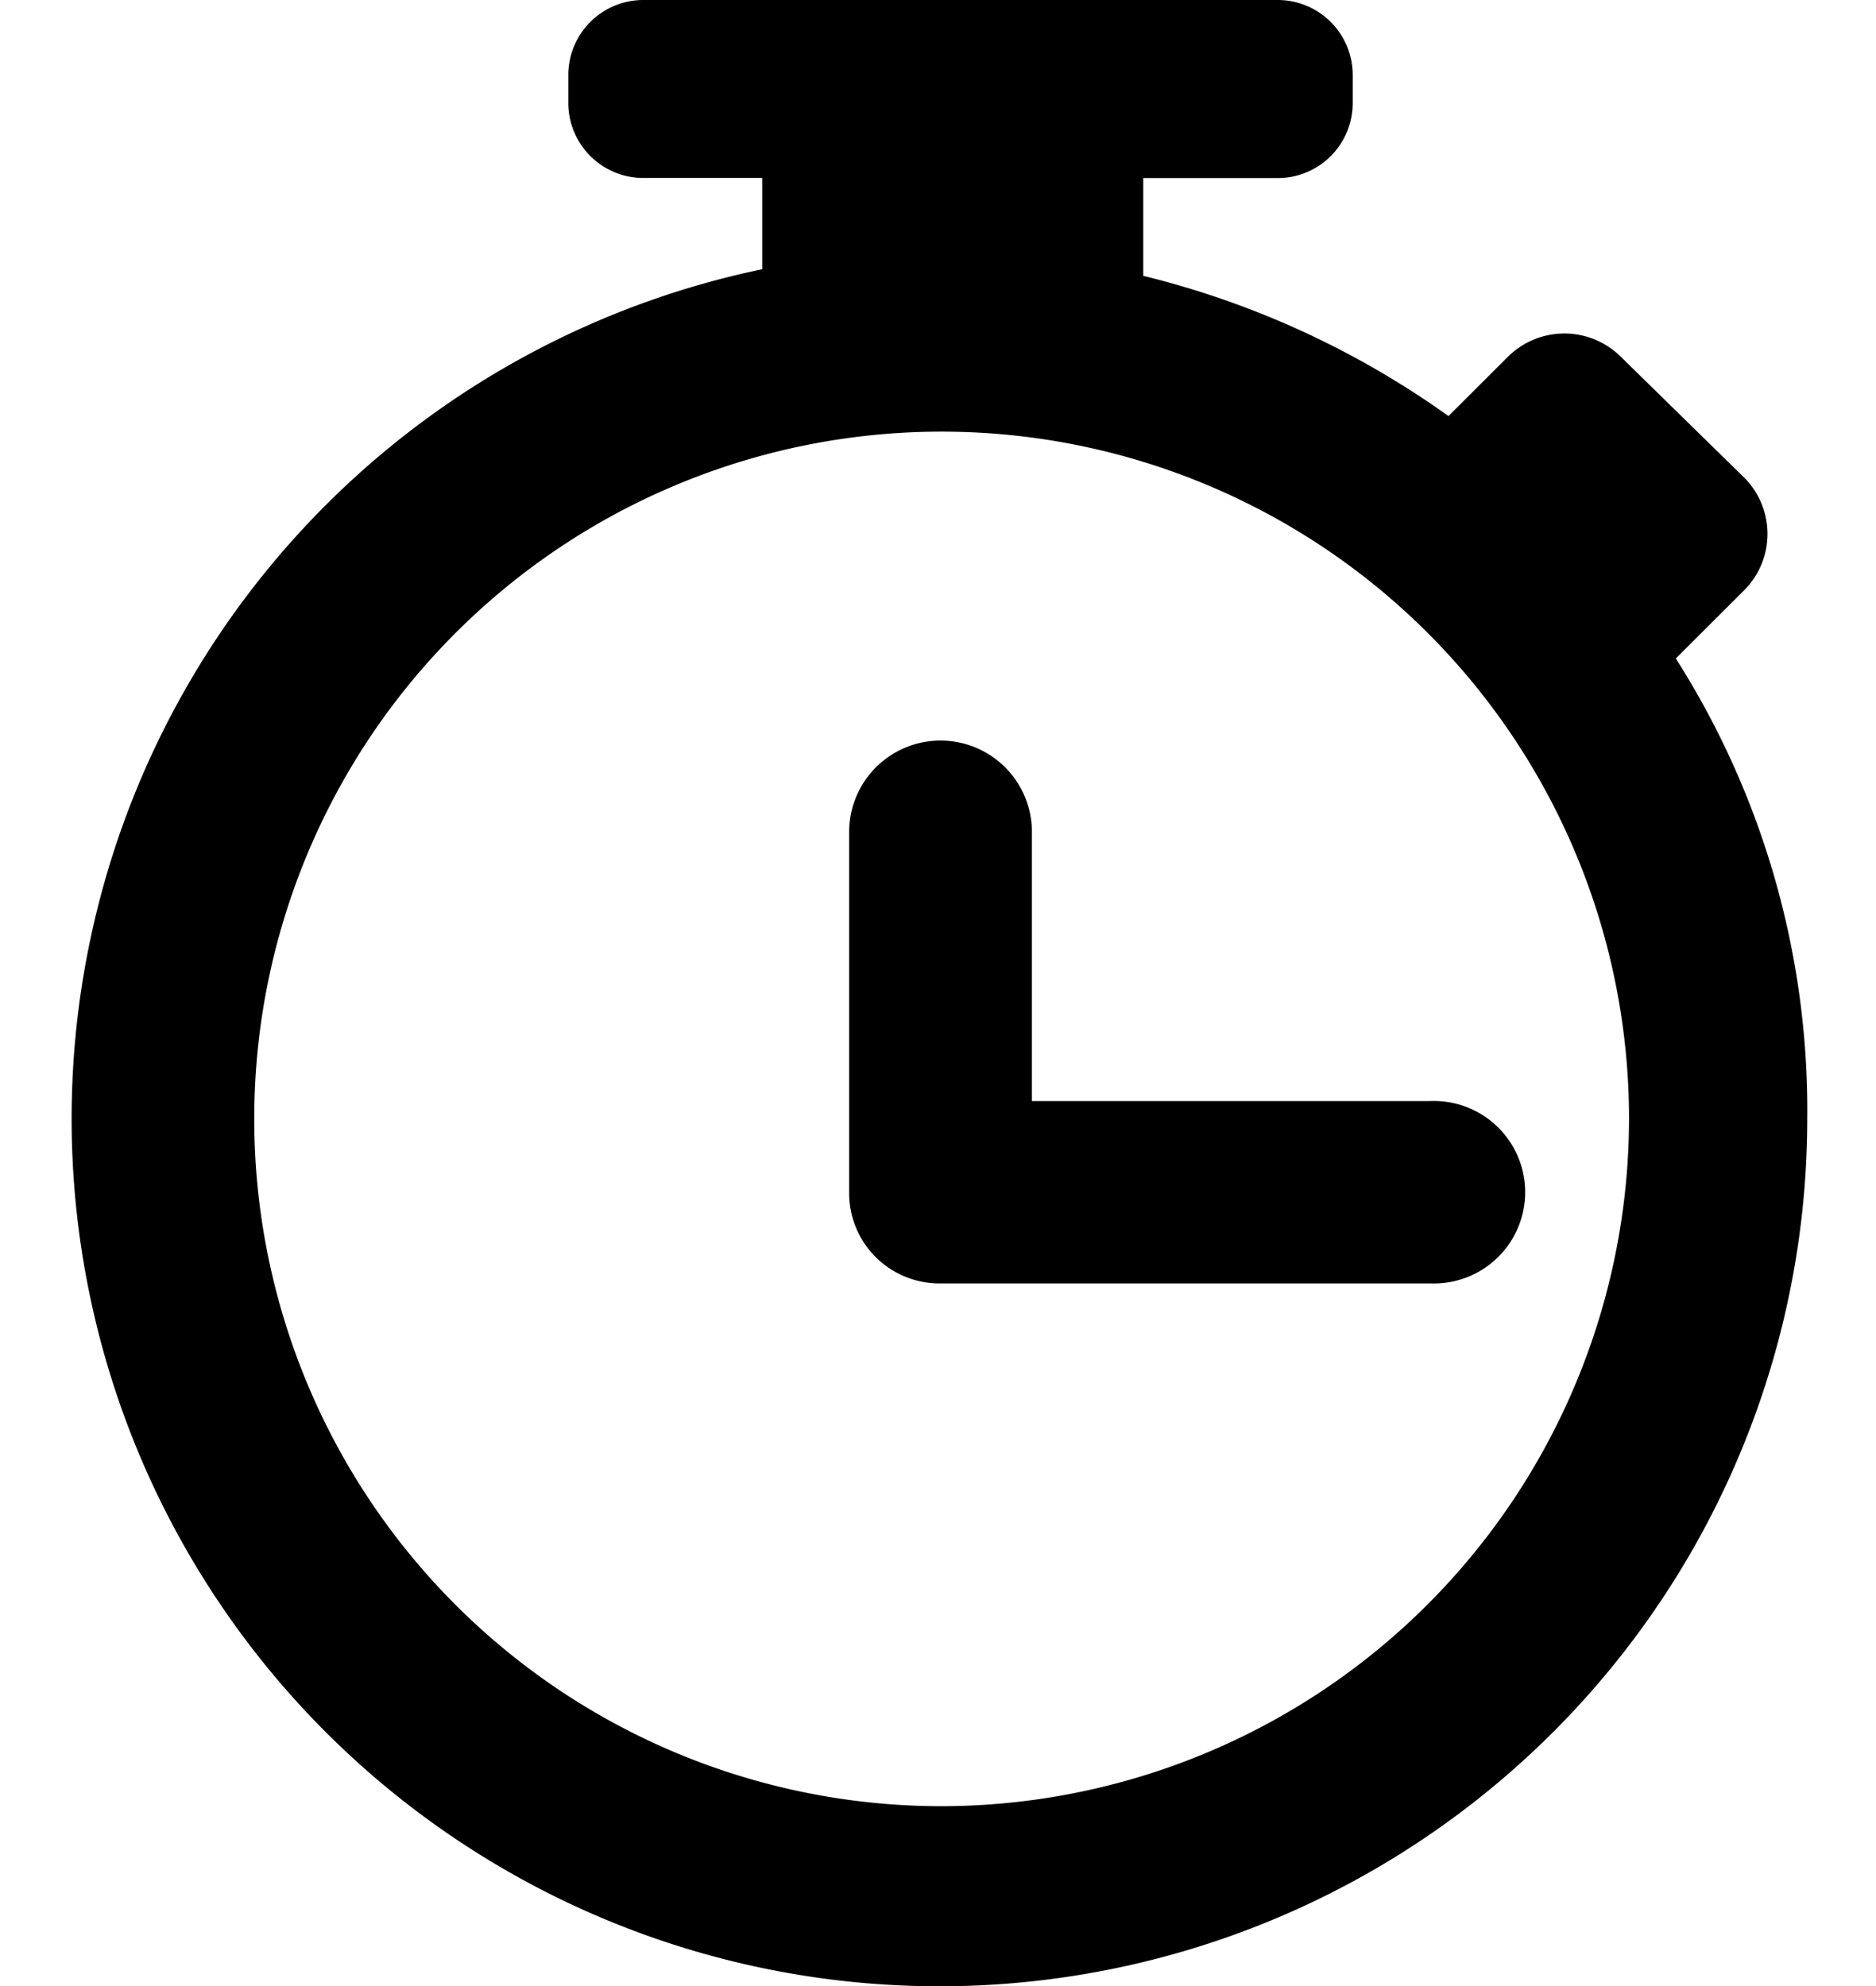
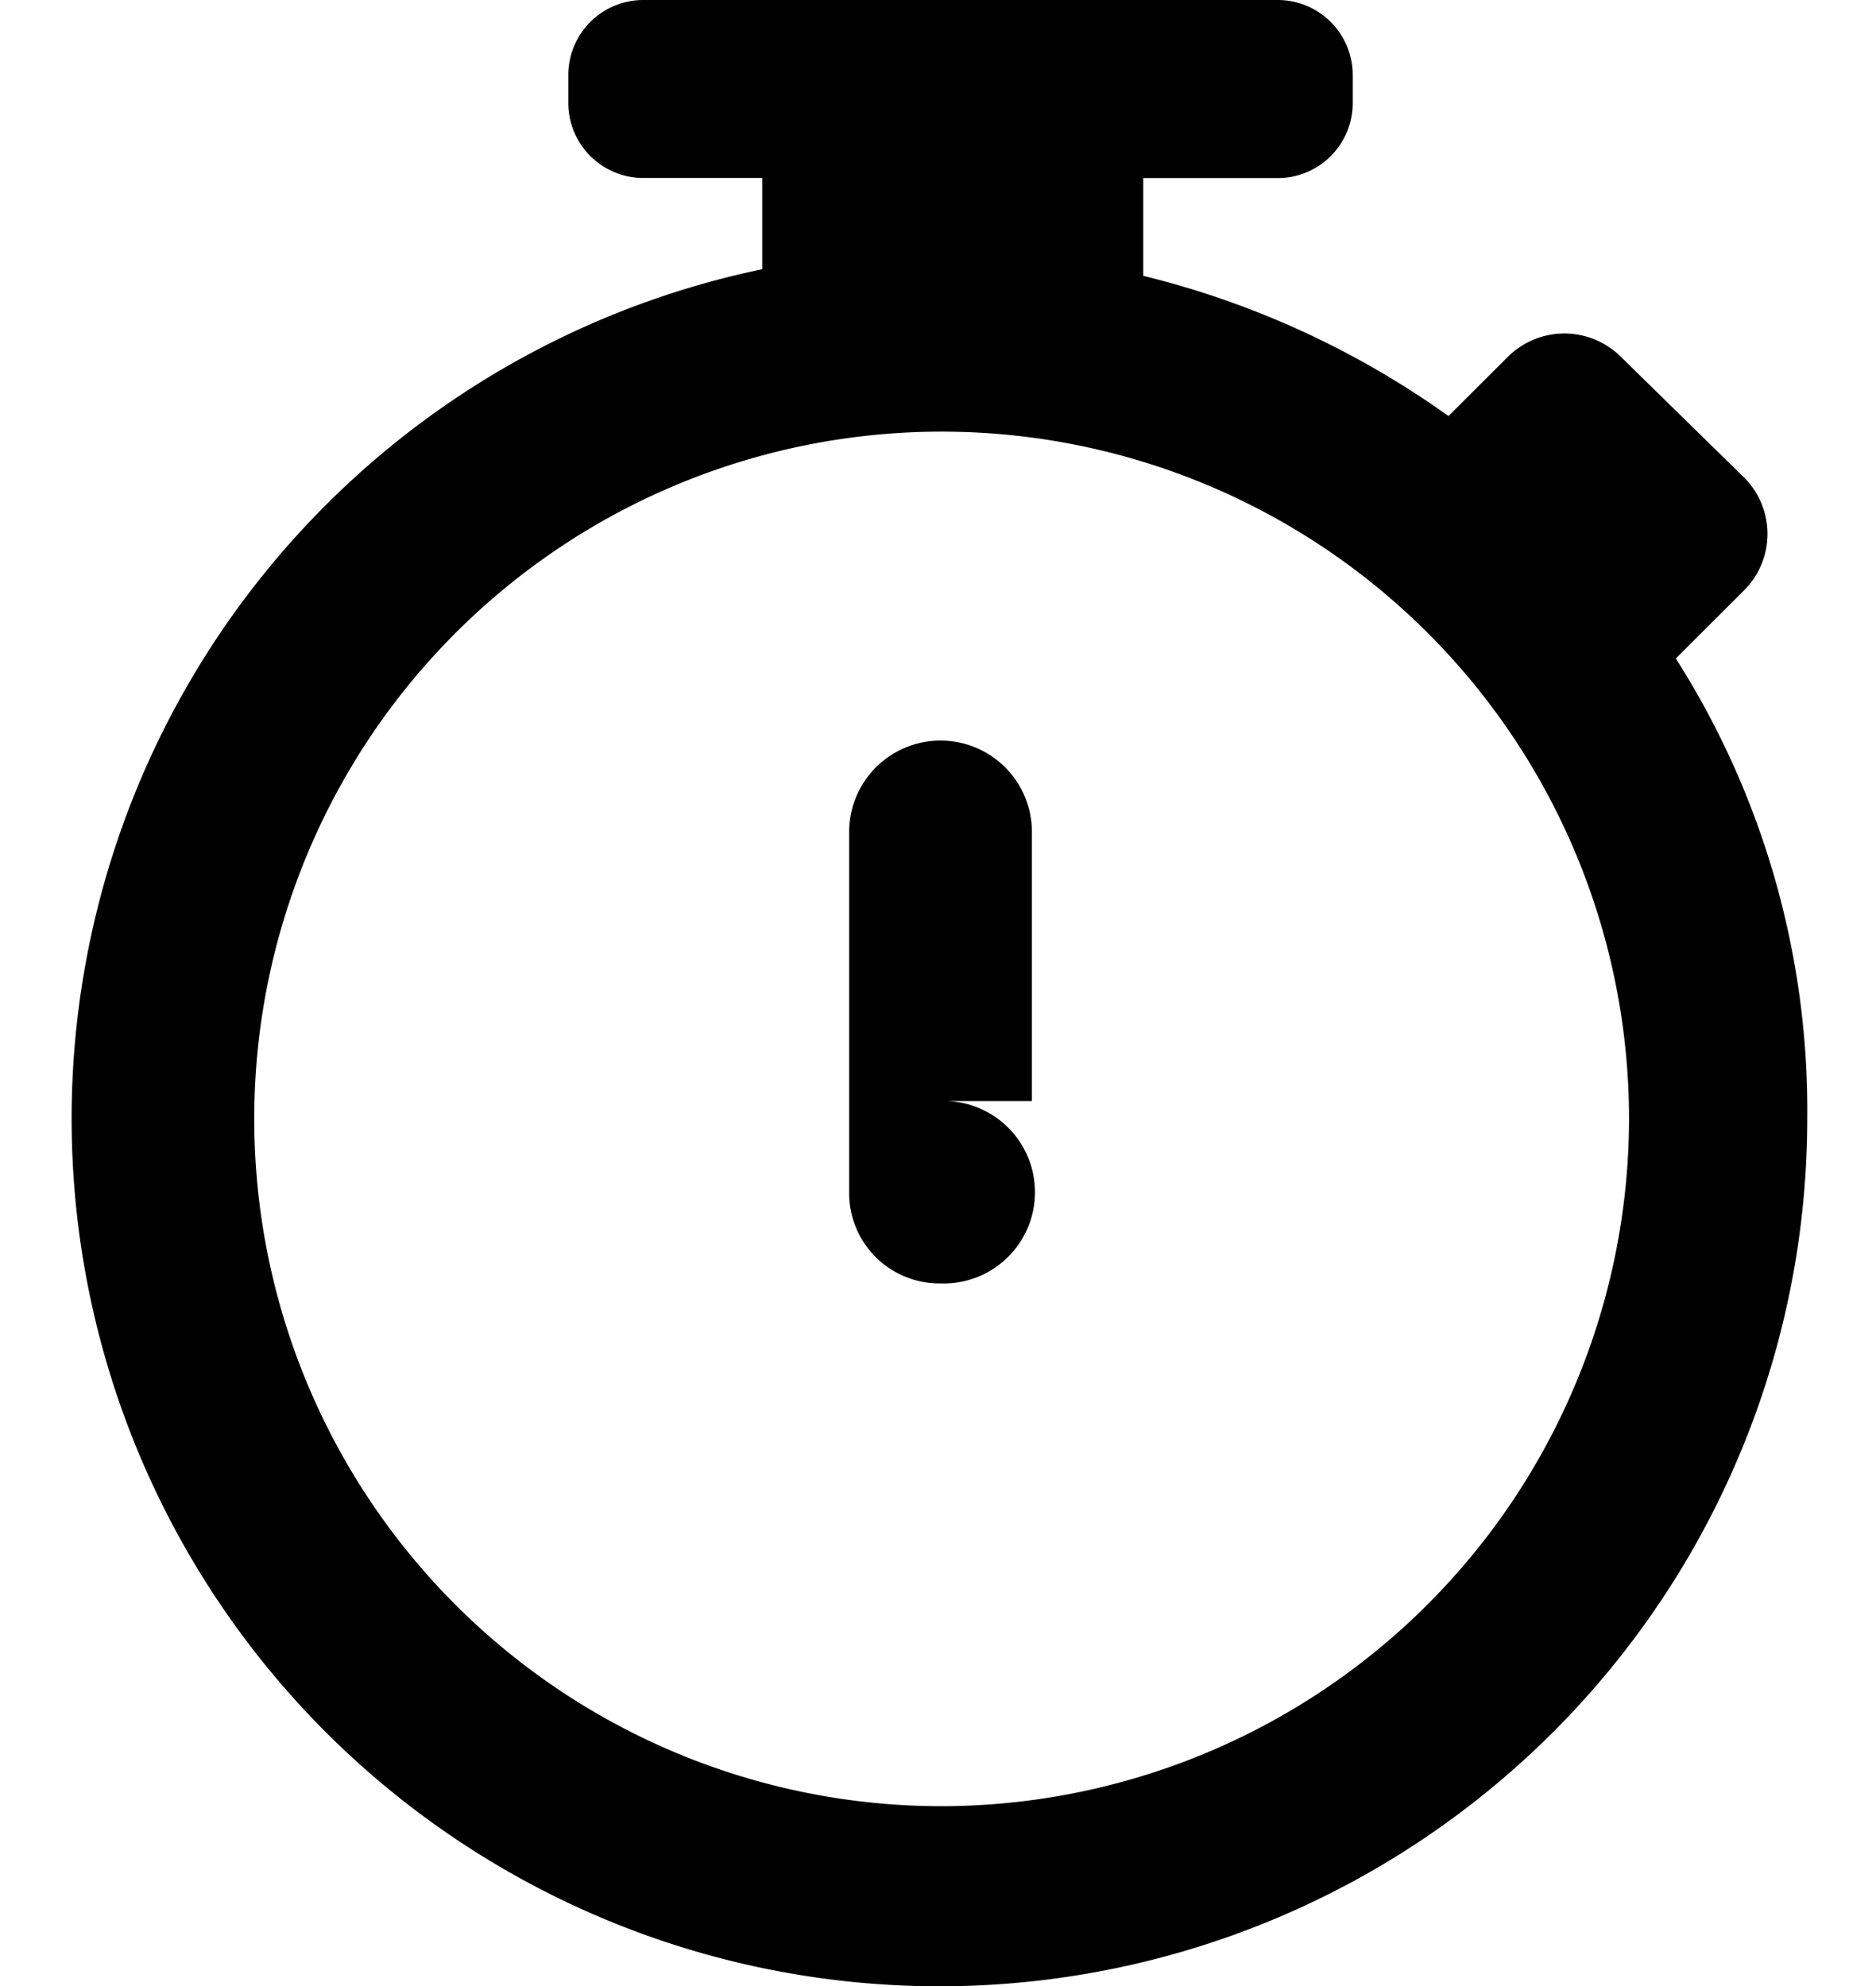
<svg xmlns="http://www.w3.org/2000/svg" width="17" height="18" viewBox="0 0 17 18">
-   <path d="M15.186,5.968l0.626-.625a0.723,0.723,0,0,0,0-1.008L14.681,3.227a0.726,0.726,0,0,0-1.01,0l-0.545.544A8.048,8.048,0,0,0,10.36,2.5V1.614h1.211A0.68,0.68,0,0,0,12.258.928V0.686A0.68,0.68,0,0,0,11.572,0H5.837a0.68,0.68,0,0,0-.687.685V0.928a0.68,0.68,0,0,0,.687.685h1.07V2.44a7.864,7.864,0,1,0,9.47,7.7A7.627,7.627,0,0,0,15.186,5.968ZM8.523,16.37a6.229,6.229,0,1,1,6.239-6.229A6.238,6.238,0,0,1,8.523,16.37Zm0.828-8.83a0.828,0.828,0,0,0-1.656,0v3.266a0.818,0.818,0,0,0,.828.826h4.442a0.827,0.827,0,1,0,0-1.653H9.351V7.541Z" />
+   <path d="M15.186,5.968l0.626-.625a0.723,0.723,0,0,0,0-1.008L14.681,3.227a0.726,0.726,0,0,0-1.01,0l-0.545.544A8.048,8.048,0,0,0,10.36,2.5V1.614h1.211A0.68,0.68,0,0,0,12.258.928V0.686A0.68,0.68,0,0,0,11.572,0H5.837a0.68,0.68,0,0,0-.687.685V0.928a0.68,0.68,0,0,0,.687.685h1.07V2.44a7.864,7.864,0,1,0,9.47,7.7A7.627,7.627,0,0,0,15.186,5.968ZM8.523,16.37a6.229,6.229,0,1,1,6.239-6.229A6.238,6.238,0,0,1,8.523,16.37Zm0.828-8.83a0.828,0.828,0,0,0-1.656,0v3.266a0.818,0.818,0,0,0,.828.826a0.827,0.827,0,1,0,0-1.653H9.351V7.541Z" />
</svg>